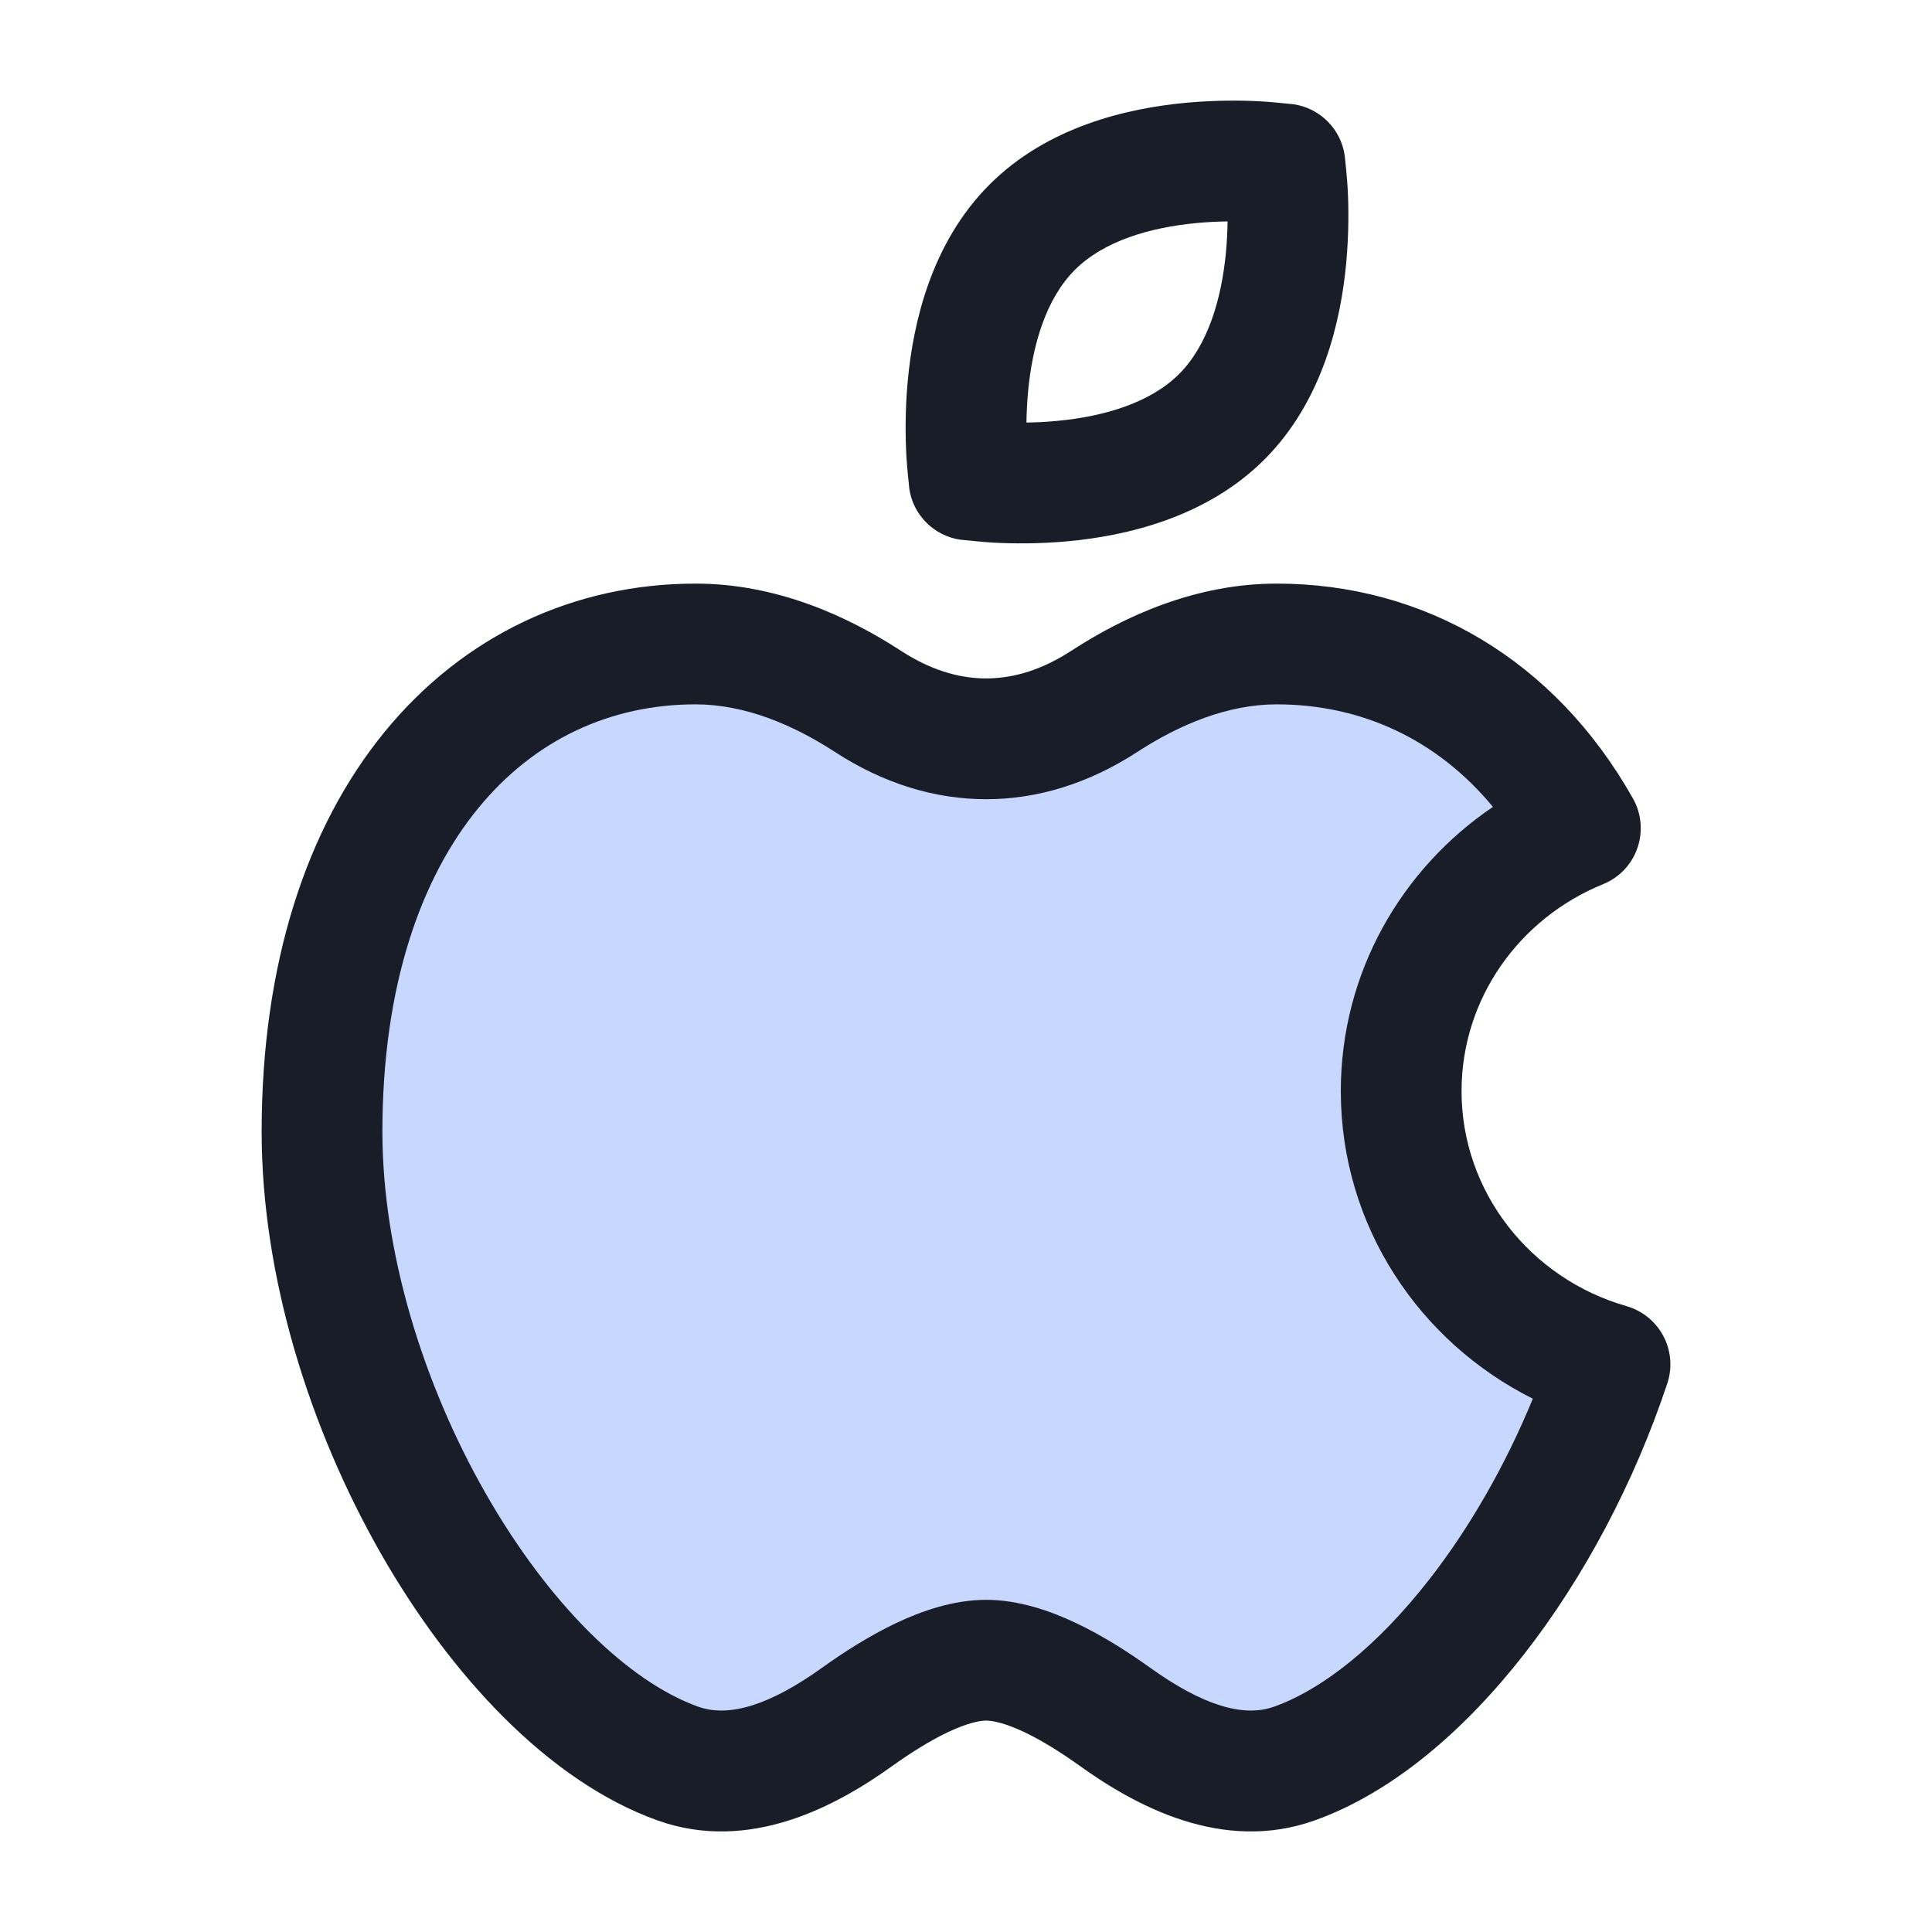
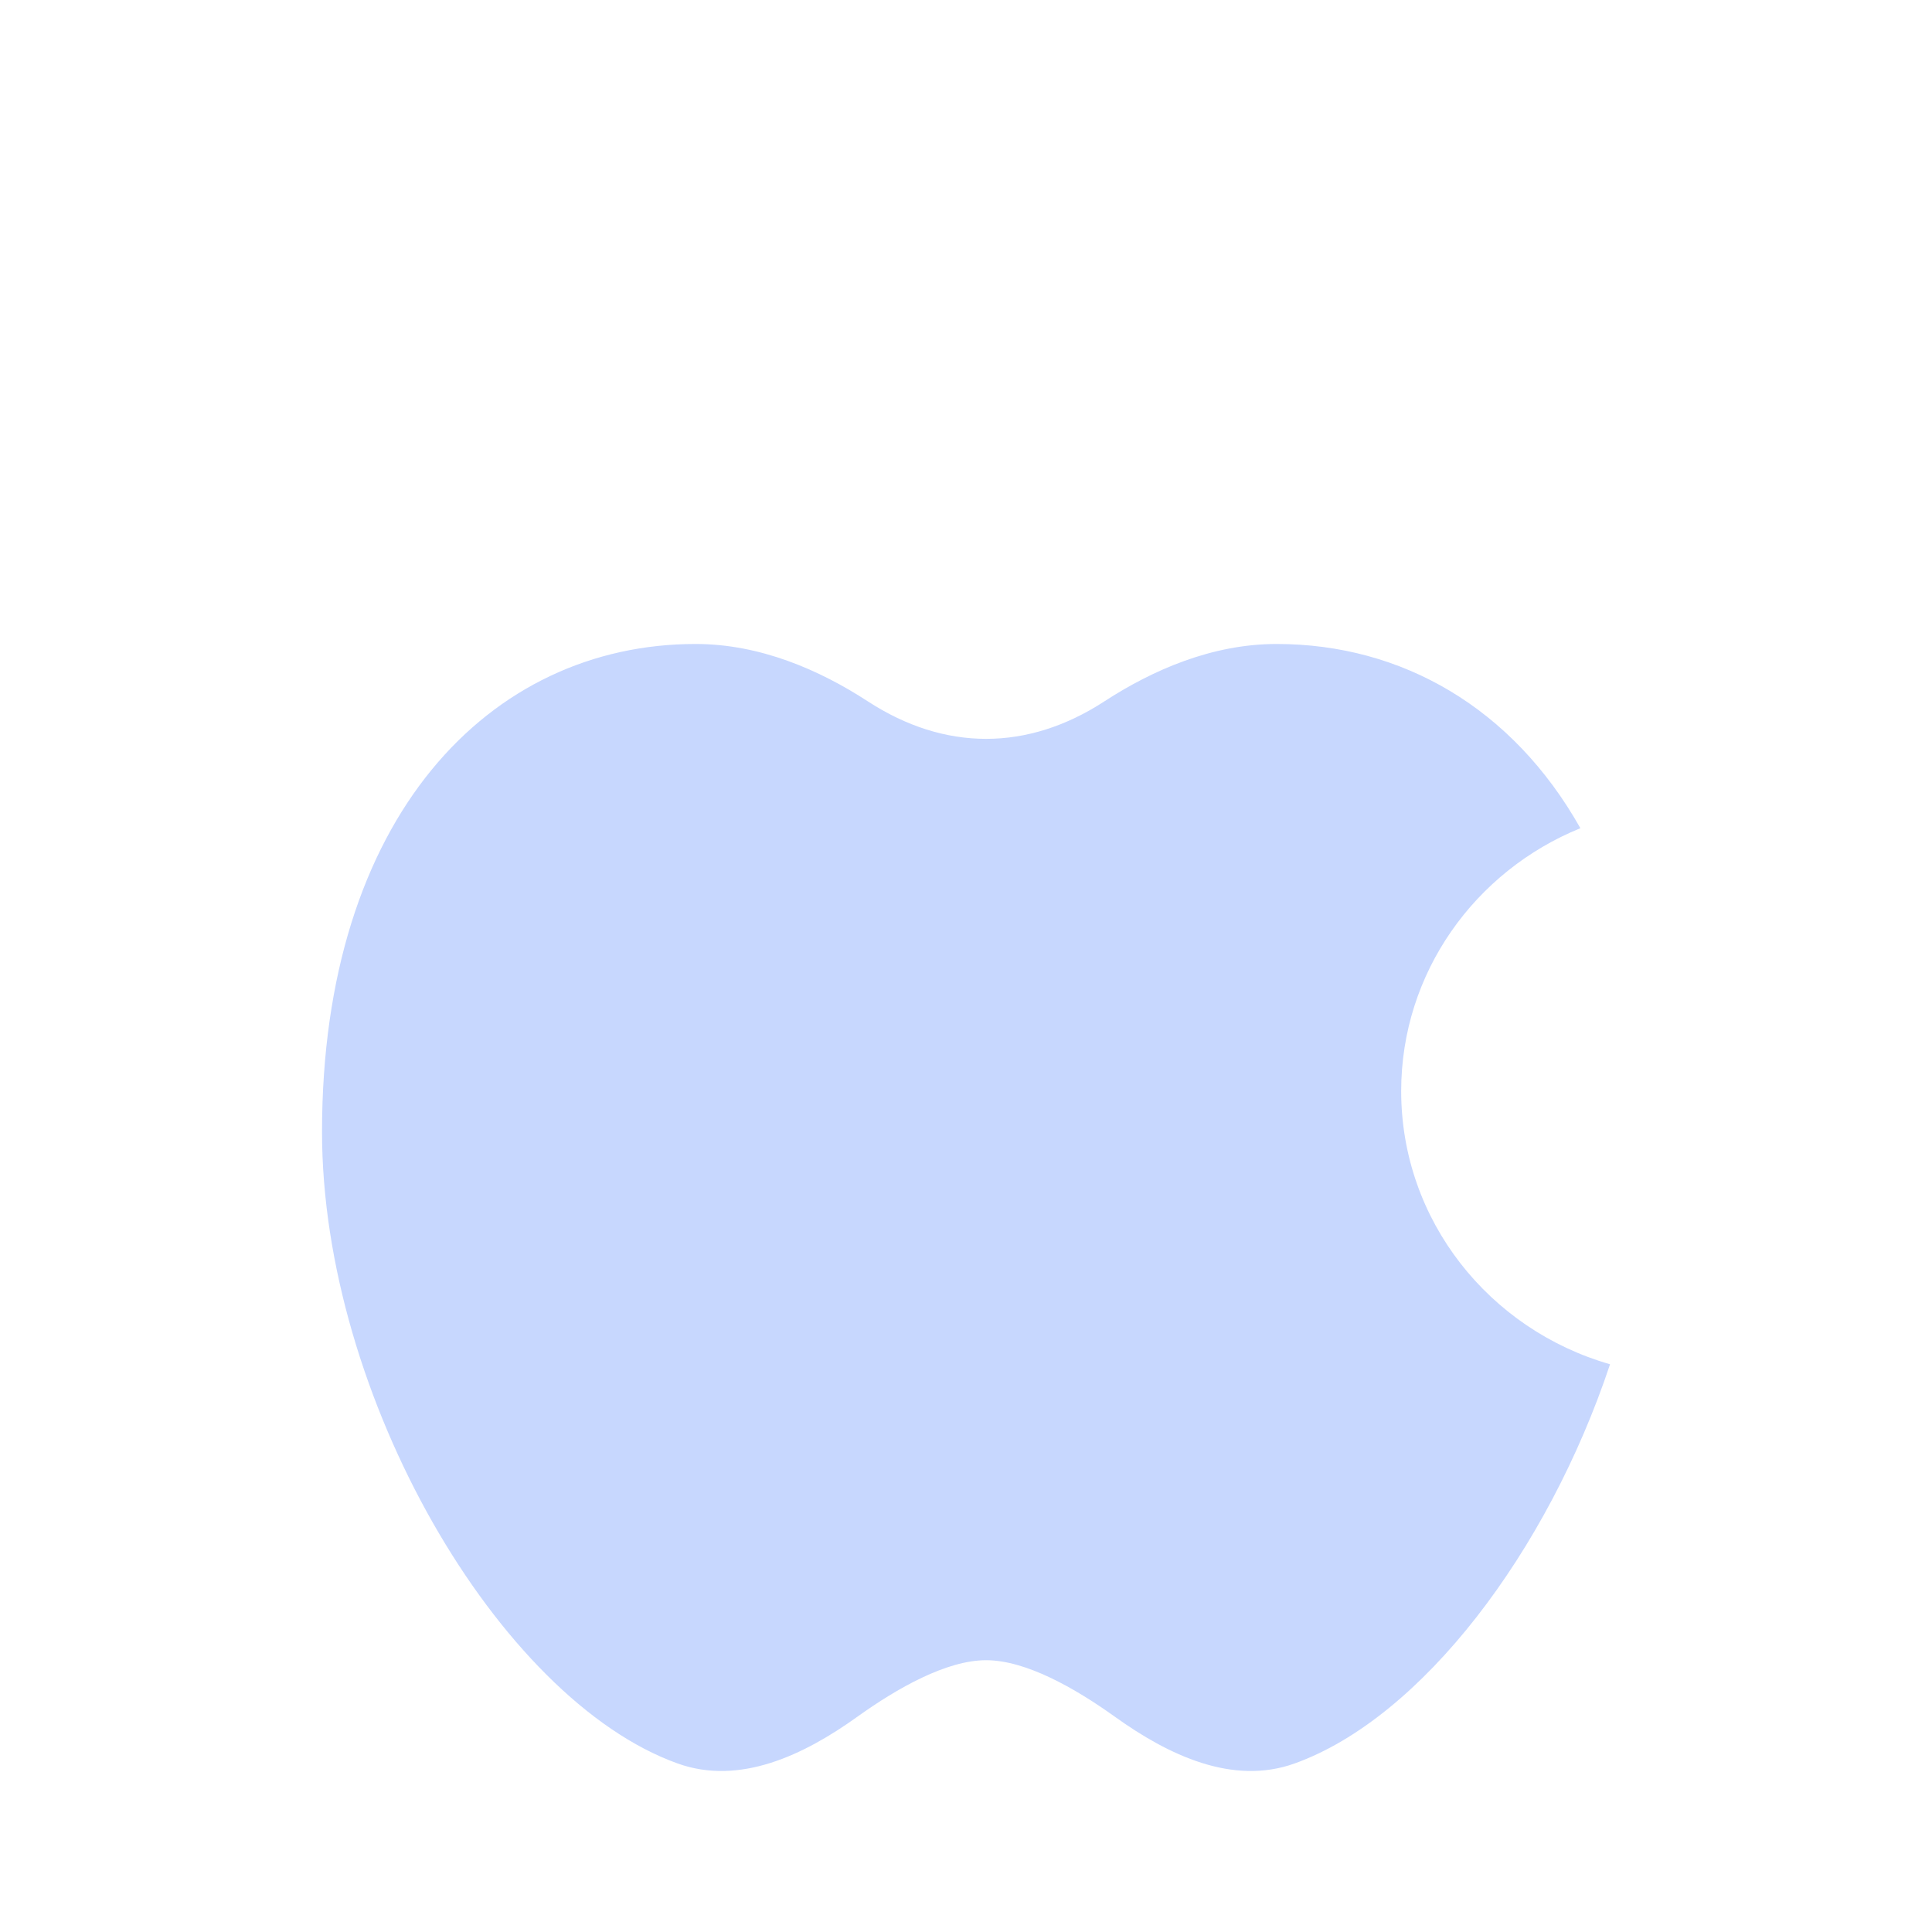
<svg xmlns="http://www.w3.org/2000/svg" width="28" height="28" viewBox="0 0 28 28" fill="none">
  <path d="M4.667 16.403C4.667 20.231 7.23 24.629 9.822 25.558C10.721 25.88 11.65 25.436 12.423 24.882C13.009 24.462 13.719 24.061 14.292 24.061C14.865 24.061 15.574 24.462 16.16 24.882C16.933 25.436 17.862 25.88 18.761 25.558C20.603 24.898 22.43 22.486 23.334 19.772C21.585 19.271 20.307 17.688 20.307 15.813C20.307 14.096 21.379 12.623 22.904 12.003C21.922 10.259 20.316 9.333 18.502 9.333C17.564 9.333 16.702 9.712 16.005 10.165C14.893 10.889 13.69 10.889 12.578 10.165C11.882 9.712 11.019 9.333 10.081 9.333C7.091 9.333 4.667 11.848 4.667 16.403Z" fill="#C7D7FE" />
-   <path d="M14.393 7.864C14.668 7.879 15.051 7.884 15.482 7.844C16.313 7.766 17.478 7.506 18.325 6.659C19.173 5.811 19.432 4.647 19.51 3.816C19.55 3.385 19.546 3.001 19.531 2.725C19.524 2.594 19.5 2.358 19.49 2.265L19.488 2.252C19.432 1.869 19.13 1.567 18.747 1.511L18.735 1.51C18.643 1.5 18.407 1.476 18.274 1.469C17.999 1.454 17.615 1.45 17.184 1.49C16.353 1.568 15.188 1.827 14.341 2.675C13.493 3.522 13.234 4.687 13.156 5.517C13.116 5.948 13.121 6.332 13.136 6.607C13.143 6.739 13.167 6.976 13.177 7.068L13.178 7.081C13.233 7.464 13.536 7.766 13.919 7.822H13.921L13.932 7.823C14.023 7.832 14.26 7.857 14.393 7.864ZM14.876 6.124C14.878 5.987 14.885 5.837 14.899 5.679C14.963 4.995 15.161 4.328 15.578 3.911C15.995 3.494 16.662 3.296 17.347 3.232C17.504 3.217 17.654 3.211 17.791 3.209C17.789 3.346 17.782 3.495 17.768 3.652C17.703 4.337 17.505 5.004 17.088 5.421C16.671 5.837 16.005 6.036 15.32 6.1C15.163 6.115 15.013 6.122 14.876 6.124ZM15.65 25.593C16.448 26.165 17.712 26.863 19.056 26.382C20.191 25.975 21.233 25.069 22.089 23.973C22.954 22.865 23.683 21.494 24.164 20.049C24.239 19.822 24.219 19.575 24.107 19.364C23.996 19.153 23.803 18.996 23.574 18.93C22.18 18.531 21.182 17.276 21.182 15.813C21.182 14.472 22.019 13.308 23.233 12.814C23.466 12.72 23.648 12.529 23.73 12.292C23.813 12.055 23.79 11.793 23.667 11.574C22.536 9.566 20.646 8.458 18.502 8.458C17.331 8.458 16.302 8.927 15.527 9.431C14.706 9.966 13.877 9.966 13.056 9.431C12.281 8.927 11.252 8.458 10.081 8.458C8.324 8.458 6.721 9.205 5.575 10.606C4.438 11.996 3.792 13.975 3.792 16.402C3.792 18.496 4.487 20.701 5.512 22.501C6.522 24.274 7.946 25.815 9.527 26.382C10.871 26.863 12.135 26.165 12.933 25.593C13.201 25.401 13.479 25.227 13.737 25.104C14.008 24.976 14.192 24.936 14.292 24.936C14.392 24.936 14.576 24.976 14.847 25.104C15.105 25.227 15.382 25.401 15.65 25.593ZM18.466 24.734C18.012 24.897 17.417 24.706 16.67 24.171C16.352 23.943 15.982 23.706 15.596 23.523C15.222 23.346 14.765 23.186 14.292 23.186C13.819 23.186 13.361 23.346 12.987 23.523C12.601 23.706 12.231 23.943 11.913 24.171C11.166 24.706 10.571 24.897 10.117 24.734C9.106 24.371 7.953 23.249 7.033 21.634C6.128 20.046 5.542 18.137 5.542 16.402C5.542 14.275 6.107 12.719 6.93 11.714C7.743 10.719 8.848 10.208 10.081 10.208C10.787 10.208 11.482 10.496 12.101 10.898C13.503 11.811 15.08 11.811 16.482 10.898C17.101 10.496 17.796 10.208 18.502 10.208C19.715 10.208 20.818 10.704 21.637 11.694C20.31 12.592 19.432 14.097 19.432 15.813C19.432 17.768 20.57 19.448 22.215 20.271C21.814 21.246 21.293 22.15 20.71 22.896C19.965 23.85 19.173 24.481 18.466 24.734Z" fill="#181D27" />
</svg>